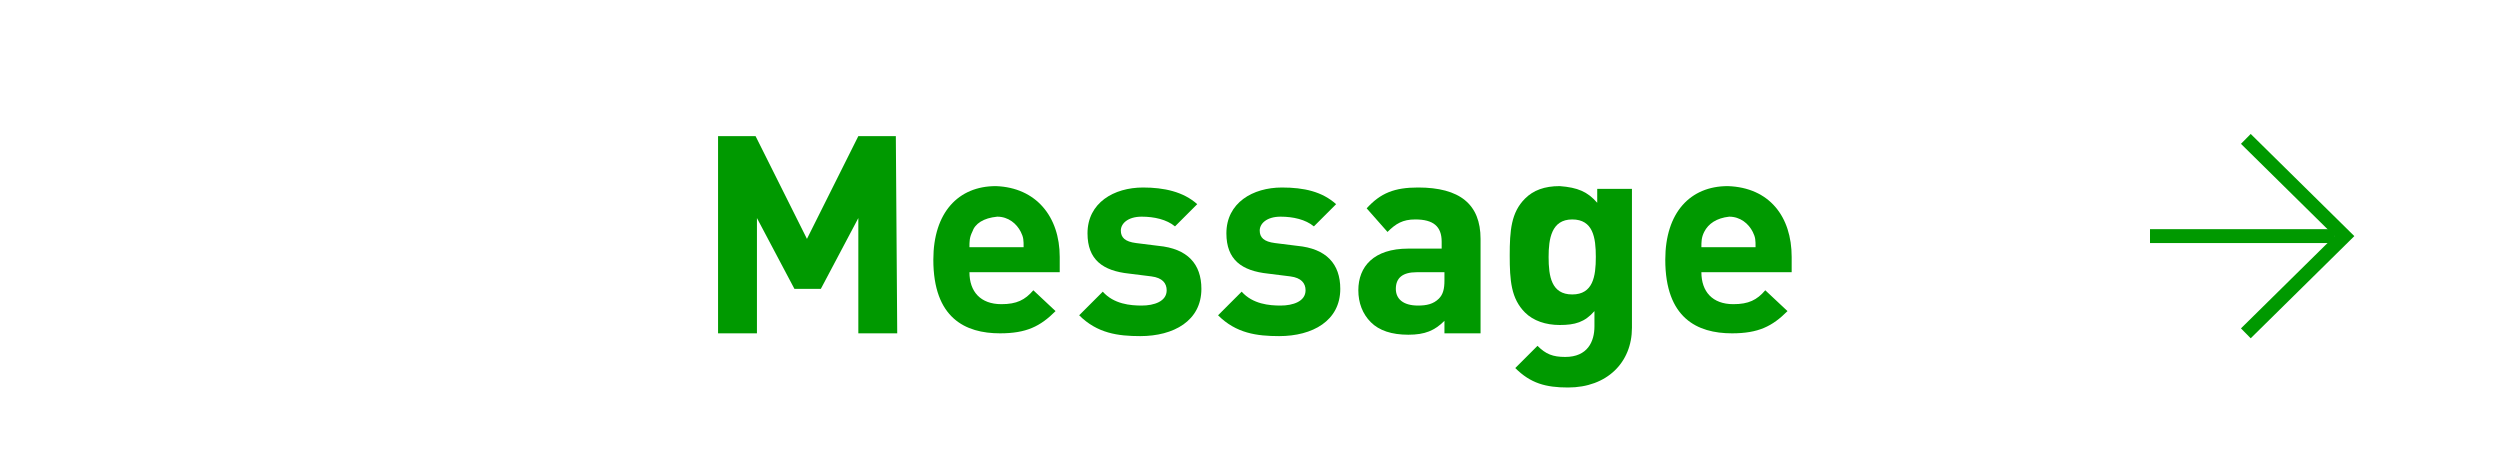
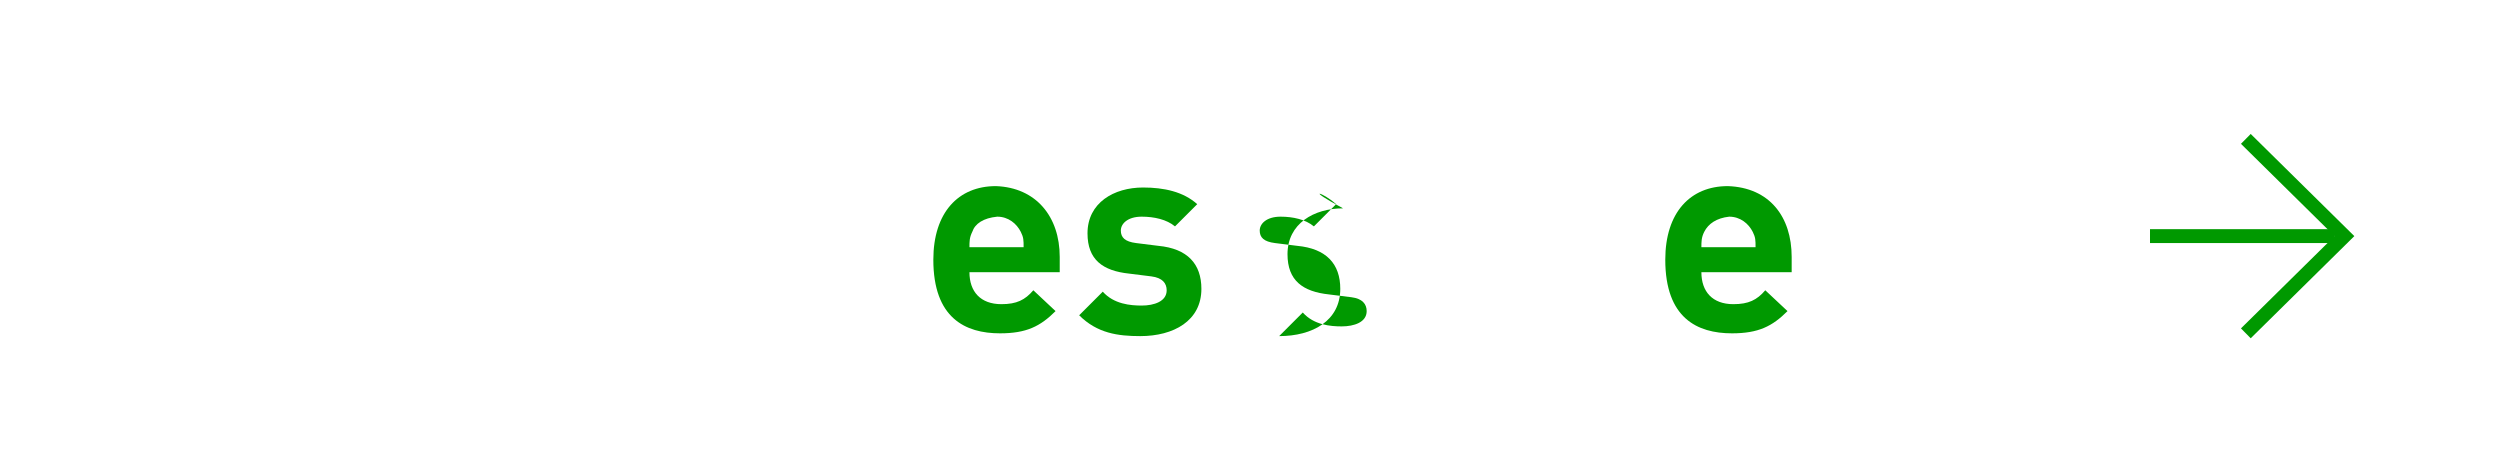
<svg xmlns="http://www.w3.org/2000/svg" version="1.1" id="レイヤー_1" x="0px" y="0px" viewBox="0 0 180 34" style="enable-background:new 0 0 180 34;" xml:space="preserve">
  <style type="text/css">
	.st0{fill:#FFFFFF;}
	.st1{fill:#009900;}
	.st2{fill:none;stroke:#009900;}
</style>
  <g>
-     <rect class="st0" width="180" height="34" />
    <g>
      <g>
-         <path class="st1" d="M64.6,24h-2.8v-8.3l-2.7,5.1h-1.9l-2.7-5.1V24h-2.8V9.8h2.7l3.7,7.4l3.7-7.4h2.7L64.6,24L64.6,24z" />
        <path class="st1" d="M76.3,18.5v1.1h-6.5c0,1.4,0.8,2.3,2.3,2.3c1.1,0,1.7-0.3,2.3-1l1.6,1.5c-1.1,1.1-2.1,1.6-4,1.6     c-2.5,0-4.8-1.1-4.8-5.3c0-3.4,1.8-5.3,4.5-5.3C74.6,13.5,76.3,15.6,76.3,18.5z M70,16.7c-0.2,0.4-0.2,0.7-0.2,1.1h3.9     c0-0.5,0-0.7-0.2-1.1c-0.3-0.6-0.9-1.1-1.7-1.1C70.8,15.7,70.2,16.1,70,16.7z" />
        <path class="st1" d="M86.2,14.7l-1.6,1.6c-0.6-0.5-1.5-0.7-2.4-0.7c-1,0-1.5,0.5-1.5,1s0.3,0.8,1.1,0.9l1.6,0.2     c2.1,0.2,3.1,1.3,3.1,3.1c0,2.3-2,3.4-4.4,3.4c-1.6,0-3.1-0.2-4.4-1.5l1.7-1.7c0.8,0.9,2,1,2.8,1c0.9,0,1.8-0.3,1.8-1.1     c0-0.5-0.3-0.9-1.1-1l-1.6-0.2c-1.9-0.2-3-1-3-2.9c0-2.2,1.9-3.3,4-3.3C83.8,13.5,85.2,13.8,86.2,14.7z" />
-         <path class="st1" d="M96.2,14.7l-1.6,1.6c-0.6-0.5-1.5-0.7-2.4-0.7c-1,0-1.5,0.5-1.5,1s0.3,0.8,1.1,0.9l1.6,0.2     c2.1,0.2,3.1,1.3,3.1,3.1c0,2.3-2,3.4-4.4,3.4c-1.6,0-3.1-0.2-4.4-1.5l1.7-1.7c0.8,0.9,2,1,2.8,1c0.9,0,1.8-0.3,1.8-1.1     c0-0.5-0.3-0.9-1.1-1l-1.6-0.2c-1.9-0.2-3-1-3-2.9c0-2.2,1.9-3.3,4-3.3C93.9,13.5,95.2,13.8,96.2,14.7z" />
-         <path class="st1" d="M106.6,17.2V24H104v-0.9c-0.7,0.7-1.4,1-2.6,1s-2.1-0.3-2.7-0.9s-0.9-1.4-0.9-2.3c0-1.7,1.1-3,3.6-3h2.4     v-0.5c0-1.1-0.6-1.6-1.9-1.6c-0.9,0-1.4,0.3-2,0.9L98.4,15c1-1.1,2-1.5,3.7-1.5C105.1,13.5,106.6,14.7,106.6,17.2z M102,19.6     c-1,0-1.5,0.4-1.5,1.2c0,0.7,0.5,1.2,1.6,1.2c0.6,0,1.1-0.1,1.5-0.5c0.3-0.3,0.4-0.7,0.4-1.3v-0.6C104,19.6,102,19.6,102,19.6z" />
-         <path class="st1" d="M115,14.6v-1h2.5v10c0,2.5-1.8,4.3-4.6,4.3c-1.6,0-2.7-0.3-3.8-1.4l1.6-1.6c0.6,0.6,1.1,0.8,2,0.8     c1.6,0,2.1-1.1,2.1-2.2v-1.1c-0.7,0.8-1.4,1-2.5,1c-1,0-1.9-0.3-2.5-0.9c-1-1-1.1-2.3-1.1-4.1c0-1.8,0.1-3.1,1.1-4.1     c0.6-0.6,1.4-0.9,2.5-0.9C113.6,13.5,114.3,13.8,115,14.6z M111.5,18.5c0,1.4,0.2,2.7,1.7,2.7s1.7-1.3,1.7-2.7     c0-1.4-0.2-2.7-1.7-2.7S111.5,17.2,111.5,18.5z" />
+         <path class="st1" d="M96.2,14.7l-1.6,1.6c-0.6-0.5-1.5-0.7-2.4-0.7c-1,0-1.5,0.5-1.5,1s0.3,0.8,1.1,0.9l1.6,0.2     c2.1,0.2,3.1,1.3,3.1,3.1c0,2.3-2,3.4-4.4,3.4l1.7-1.7c0.8,0.9,2,1,2.8,1c0.9,0,1.8-0.3,1.8-1.1     c0-0.5-0.3-0.9-1.1-1l-1.6-0.2c-1.9-0.2-3-1-3-2.9c0-2.2,1.9-3.3,4-3.3C93.9,13.5,95.2,13.8,96.2,14.7z" />
        <path class="st1" d="M129,18.5v1.1h-6.5c0,1.4,0.8,2.3,2.3,2.3c1.1,0,1.7-0.3,2.3-1l1.6,1.5c-1.1,1.1-2.1,1.6-4,1.6     c-2.5,0-4.8-1.1-4.8-5.3c0-3.4,1.8-5.3,4.5-5.3C127.4,13.5,129,15.6,129,18.5z M122.7,16.7c-0.2,0.4-0.2,0.7-0.2,1.1h3.9     c0-0.5,0-0.7-0.2-1.1c-0.3-0.6-0.9-1.1-1.7-1.1C123.6,15.7,123,16.1,122.7,16.7z" />
      </g>
    </g>
    <g>
      <line class="st2" x1="154.8" y1="17" x2="168.1" y2="17" />
      <polyline class="st2" points="161.7,10 168.8,17 161.7,24   " />
    </g>
  </g>
</svg>